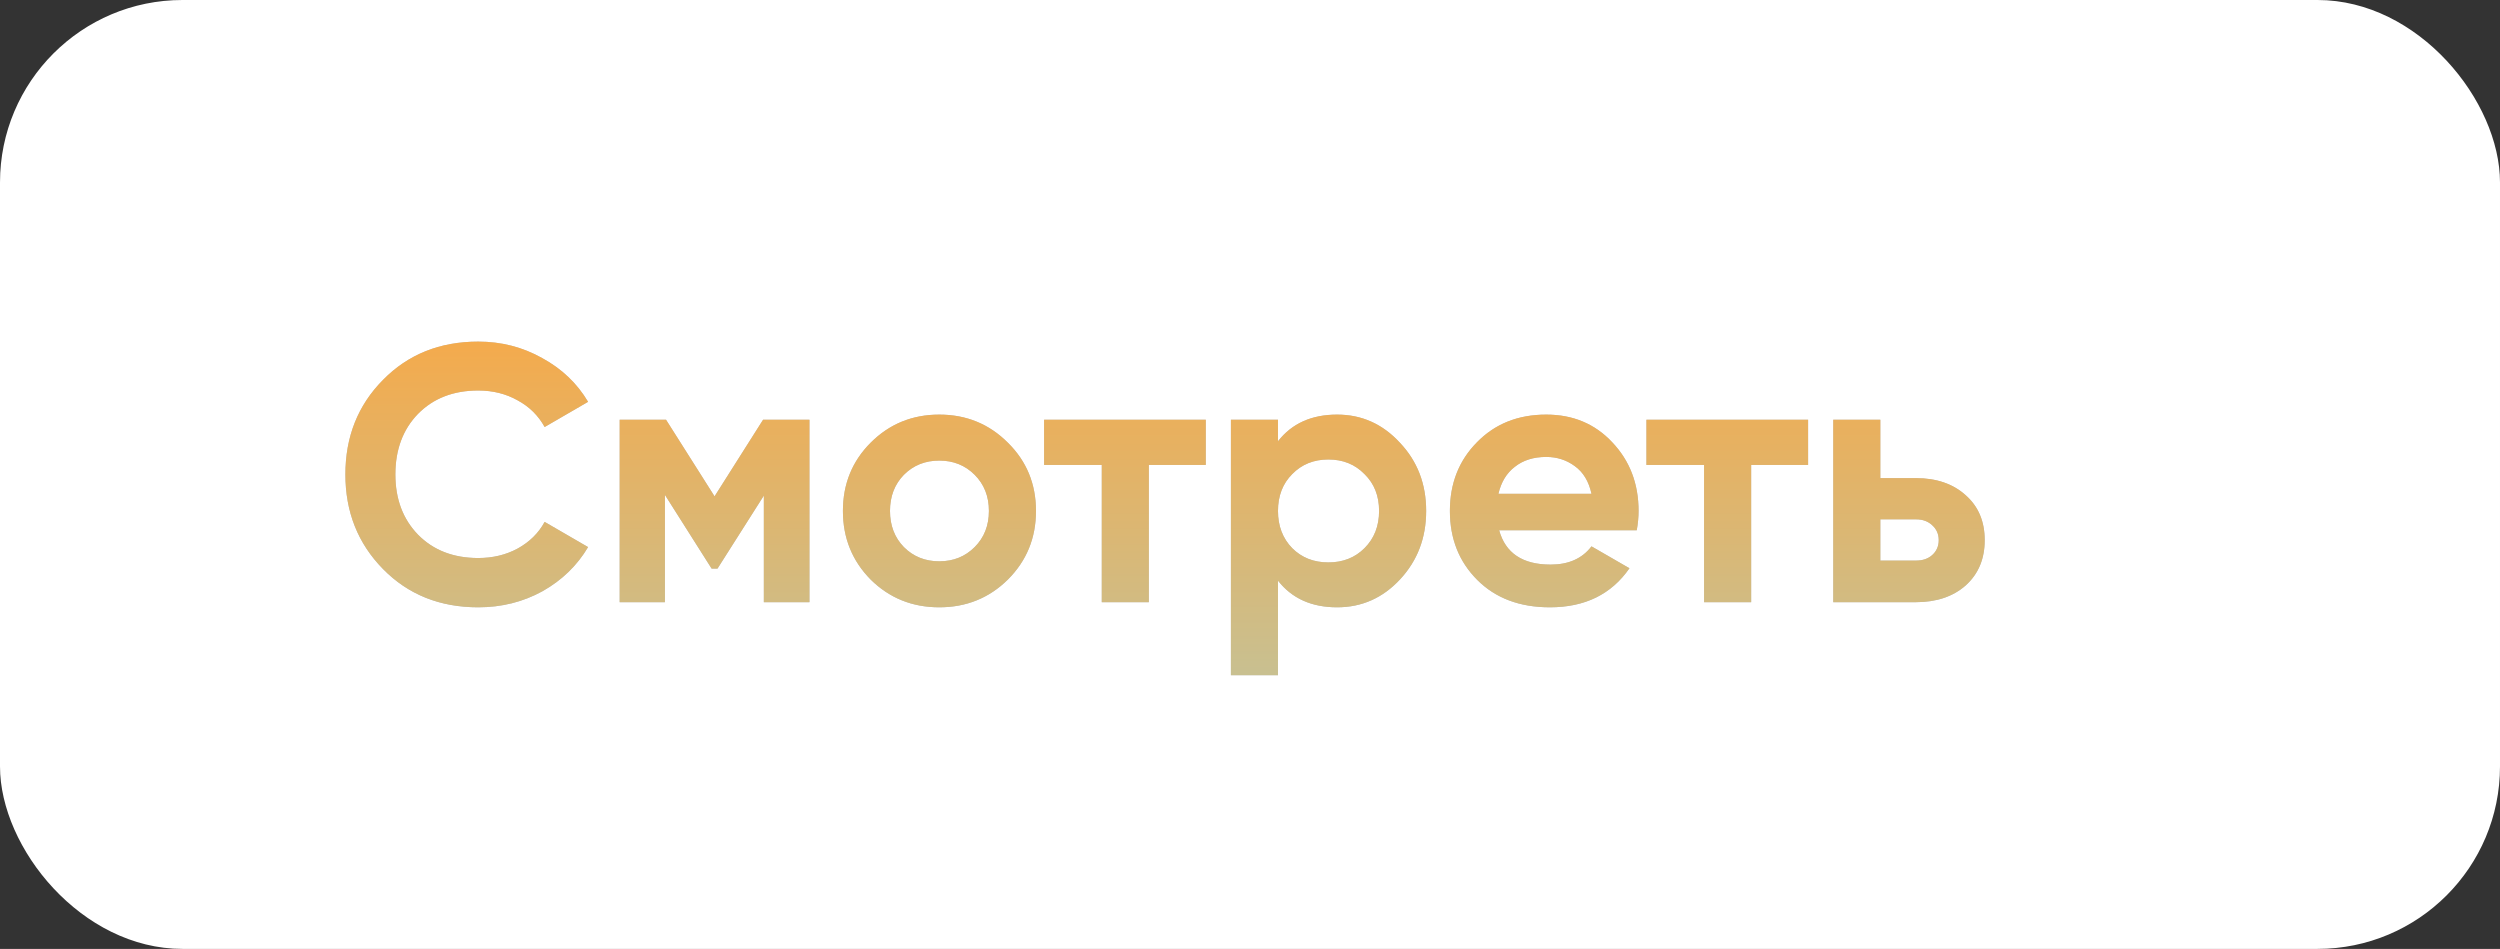
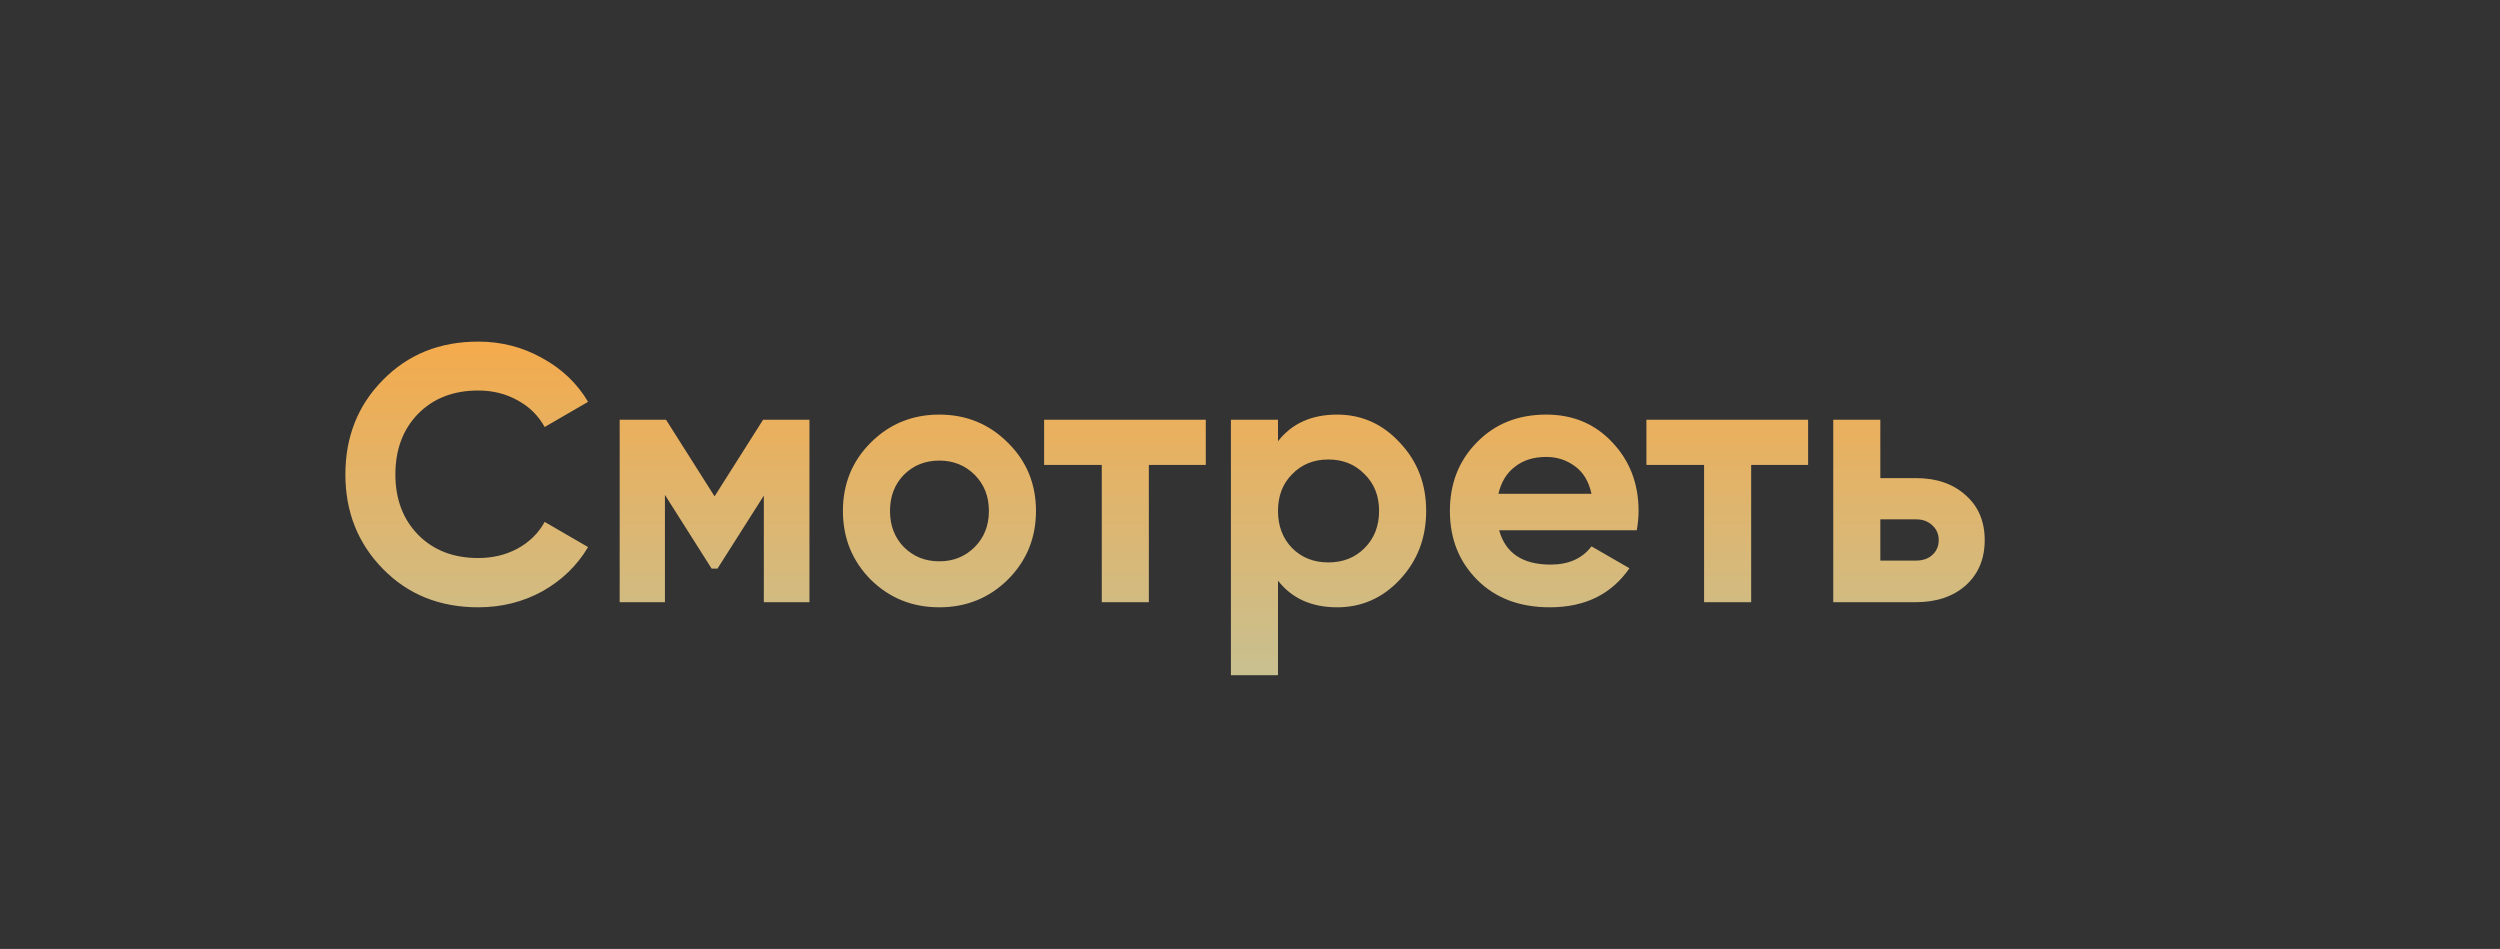
<svg xmlns="http://www.w3.org/2000/svg" width="137" height="52" viewBox="0 0 137 52" fill="none">
  <rect x="0" y="0" width="137" height="52" fill="#333333" stroke="none" />
-   <rect width="137" height="52" rx="10" fill="white" />
-   <path d="M26.207 33.28C24.1 33.28 22.36 32.58 20.987 31.18C19.613 29.78 18.927 28.053 18.927 26C18.927 23.933 19.613 22.207 20.987 20.82C22.36 19.42 24.1 18.72 26.207 18.72C27.473 18.72 28.64 19.02 29.707 19.62C30.787 20.207 31.627 21.007 32.227 22.02L29.847 23.4C29.5 22.773 29.007 22.287 28.367 21.94C27.727 21.58 27.007 21.4 26.207 21.4C24.847 21.4 23.747 21.827 22.907 22.68C22.08 23.533 21.667 24.64 21.667 26C21.667 27.347 22.08 28.447 22.907 29.3C23.747 30.153 24.847 30.58 26.207 30.58C27.007 30.58 27.727 30.407 28.367 30.06C29.02 29.7 29.513 29.213 29.847 28.6L32.227 29.98C31.627 30.993 30.793 31.8 29.727 32.4C28.66 32.987 27.487 33.28 26.207 33.28ZM44.358 23V33H41.858V27.16L39.318 31.16H38.998L36.438 27.12V33H33.958V23H36.498L39.158 27.2L41.818 23H44.358ZM55.232 31.76C54.206 32.773 52.952 33.28 51.472 33.28C49.992 33.28 48.739 32.773 47.712 31.76C46.699 30.733 46.192 29.48 46.192 28C46.192 26.52 46.699 25.273 47.712 24.26C48.739 23.233 49.992 22.72 51.472 22.72C52.952 22.72 54.206 23.233 55.232 24.26C56.259 25.273 56.772 26.52 56.772 28C56.772 29.48 56.259 30.733 55.232 31.76ZM49.532 29.98C50.052 30.5 50.699 30.76 51.472 30.76C52.246 30.76 52.892 30.5 53.412 29.98C53.932 29.46 54.192 28.8 54.192 28C54.192 27.2 53.932 26.54 53.412 26.02C52.892 25.5 52.246 25.24 51.472 25.24C50.699 25.24 50.052 25.5 49.532 26.02C49.026 26.54 48.772 27.2 48.772 28C48.772 28.8 49.026 29.46 49.532 29.98ZM66.077 23V25.48H62.957V33H60.377V25.48H57.217V23H66.077ZM73.274 22.72C74.621 22.72 75.768 23.233 76.714 24.26C77.674 25.273 78.154 26.52 78.154 28C78.154 29.48 77.674 30.733 76.714 31.76C75.768 32.773 74.621 33.28 73.274 33.28C71.874 33.28 70.794 32.793 70.034 31.82V37H67.454V23H70.034V24.18C70.794 23.207 71.874 22.72 73.274 22.72ZM70.814 30.04C71.334 30.56 71.994 30.82 72.794 30.82C73.594 30.82 74.254 30.56 74.774 30.04C75.308 29.507 75.574 28.827 75.574 28C75.574 27.173 75.308 26.5 74.774 25.98C74.254 25.447 73.594 25.18 72.794 25.18C71.994 25.18 71.334 25.447 70.814 25.98C70.294 26.5 70.034 27.173 70.034 28C70.034 28.827 70.294 29.507 70.814 30.04ZM82.154 29.06C82.501 30.313 83.441 30.94 84.974 30.94C85.961 30.94 86.707 30.607 87.214 29.94L89.294 31.14C88.307 32.567 86.854 33.28 84.934 33.28C83.281 33.28 81.954 32.78 80.954 31.78C79.954 30.78 79.454 29.52 79.454 28C79.454 26.493 79.947 25.24 80.934 24.24C81.921 23.227 83.187 22.72 84.734 22.72C86.201 22.72 87.407 23.227 88.354 24.24C89.314 25.253 89.794 26.507 89.794 28C89.794 28.333 89.761 28.687 89.694 29.06H82.154ZM82.114 27.06H87.214C87.067 26.38 86.761 25.873 86.294 25.54C85.841 25.207 85.321 25.04 84.734 25.04C84.041 25.04 83.467 25.22 83.014 25.58C82.561 25.927 82.261 26.42 82.114 27.06ZM99.084 23V25.48H95.964V33H93.384V25.48H90.224V23H99.084ZM104.982 26.2C106.116 26.2 107.029 26.513 107.722 27.14C108.416 27.753 108.762 28.573 108.762 29.6C108.762 30.627 108.416 31.453 107.722 32.08C107.029 32.693 106.116 33 104.982 33H100.462V23H103.042V26.2H104.982ZM105.002 30.72C105.362 30.72 105.656 30.62 105.882 30.42C106.122 30.207 106.242 29.933 106.242 29.6C106.242 29.267 106.122 28.993 105.882 28.78C105.656 28.567 105.362 28.46 105.002 28.46H103.042V30.72H105.002Z" fill="#C4C4C4" />
  <path d="M26.207 33.28C24.1 33.28 22.36 32.58 20.987 31.18C19.613 29.78 18.927 28.053 18.927 26C18.927 23.933 19.613 22.207 20.987 20.82C22.36 19.42 24.1 18.72 26.207 18.72C27.473 18.72 28.64 19.02 29.707 19.62C30.787 20.207 31.627 21.007 32.227 22.02L29.847 23.4C29.5 22.773 29.007 22.287 28.367 21.94C27.727 21.58 27.007 21.4 26.207 21.4C24.847 21.4 23.747 21.827 22.907 22.68C22.08 23.533 21.667 24.64 21.667 26C21.667 27.347 22.08 28.447 22.907 29.3C23.747 30.153 24.847 30.58 26.207 30.58C27.007 30.58 27.727 30.407 28.367 30.06C29.02 29.7 29.513 29.213 29.847 28.6L32.227 29.98C31.627 30.993 30.793 31.8 29.727 32.4C28.66 32.987 27.487 33.28 26.207 33.28ZM44.358 23V33H41.858V27.16L39.318 31.16H38.998L36.438 27.12V33H33.958V23H36.498L39.158 27.2L41.818 23H44.358ZM55.232 31.76C54.206 32.773 52.952 33.28 51.472 33.28C49.992 33.28 48.739 32.773 47.712 31.76C46.699 30.733 46.192 29.48 46.192 28C46.192 26.52 46.699 25.273 47.712 24.26C48.739 23.233 49.992 22.72 51.472 22.72C52.952 22.72 54.206 23.233 55.232 24.26C56.259 25.273 56.772 26.52 56.772 28C56.772 29.48 56.259 30.733 55.232 31.76ZM49.532 29.98C50.052 30.5 50.699 30.76 51.472 30.76C52.246 30.76 52.892 30.5 53.412 29.98C53.932 29.46 54.192 28.8 54.192 28C54.192 27.2 53.932 26.54 53.412 26.02C52.892 25.5 52.246 25.24 51.472 25.24C50.699 25.24 50.052 25.5 49.532 26.02C49.026 26.54 48.772 27.2 48.772 28C48.772 28.8 49.026 29.46 49.532 29.98ZM66.077 23V25.48H62.957V33H60.377V25.48H57.217V23H66.077ZM73.274 22.72C74.621 22.72 75.768 23.233 76.714 24.26C77.674 25.273 78.154 26.52 78.154 28C78.154 29.48 77.674 30.733 76.714 31.76C75.768 32.773 74.621 33.28 73.274 33.28C71.874 33.28 70.794 32.793 70.034 31.82V37H67.454V23H70.034V24.18C70.794 23.207 71.874 22.72 73.274 22.72ZM70.814 30.04C71.334 30.56 71.994 30.82 72.794 30.82C73.594 30.82 74.254 30.56 74.774 30.04C75.308 29.507 75.574 28.827 75.574 28C75.574 27.173 75.308 26.5 74.774 25.98C74.254 25.447 73.594 25.18 72.794 25.18C71.994 25.18 71.334 25.447 70.814 25.98C70.294 26.5 70.034 27.173 70.034 28C70.034 28.827 70.294 29.507 70.814 30.04ZM82.154 29.06C82.501 30.313 83.441 30.94 84.974 30.94C85.961 30.94 86.707 30.607 87.214 29.94L89.294 31.14C88.307 32.567 86.854 33.28 84.934 33.28C83.281 33.28 81.954 32.78 80.954 31.78C79.954 30.78 79.454 29.52 79.454 28C79.454 26.493 79.947 25.24 80.934 24.24C81.921 23.227 83.187 22.72 84.734 22.72C86.201 22.72 87.407 23.227 88.354 24.24C89.314 25.253 89.794 26.507 89.794 28C89.794 28.333 89.761 28.687 89.694 29.06H82.154ZM82.114 27.06H87.214C87.067 26.38 86.761 25.873 86.294 25.54C85.841 25.207 85.321 25.04 84.734 25.04C84.041 25.04 83.467 25.22 83.014 25.58C82.561 25.927 82.261 26.42 82.114 27.06ZM99.084 23V25.48H95.964V33H93.384V25.48H90.224V23H99.084ZM104.982 26.2C106.116 26.2 107.029 26.513 107.722 27.14C108.416 27.753 108.762 28.573 108.762 29.6C108.762 30.627 108.416 31.453 107.722 32.08C107.029 32.693 106.116 33 104.982 33H100.462V23H103.042V26.2H104.982ZM105.002 30.72C105.362 30.72 105.656 30.62 105.882 30.42C106.122 30.207 106.242 29.933 106.242 29.6C106.242 29.267 106.122 28.993 105.882 28.78C105.656 28.567 105.362 28.46 105.002 28.46H103.042V30.72H105.002Z" fill="url(#paint0_linear)" />
  <defs>
    <linearGradient id="paint0_linear" x1="70.212" y1="14" x2="70.212" y2="38" gradientUnits="userSpaceOnUse">
      <stop stop-color="#FFA53B" />
      <stop offset="1" stop-color="#C6C194" />
    </linearGradient>
  </defs>
</svg>